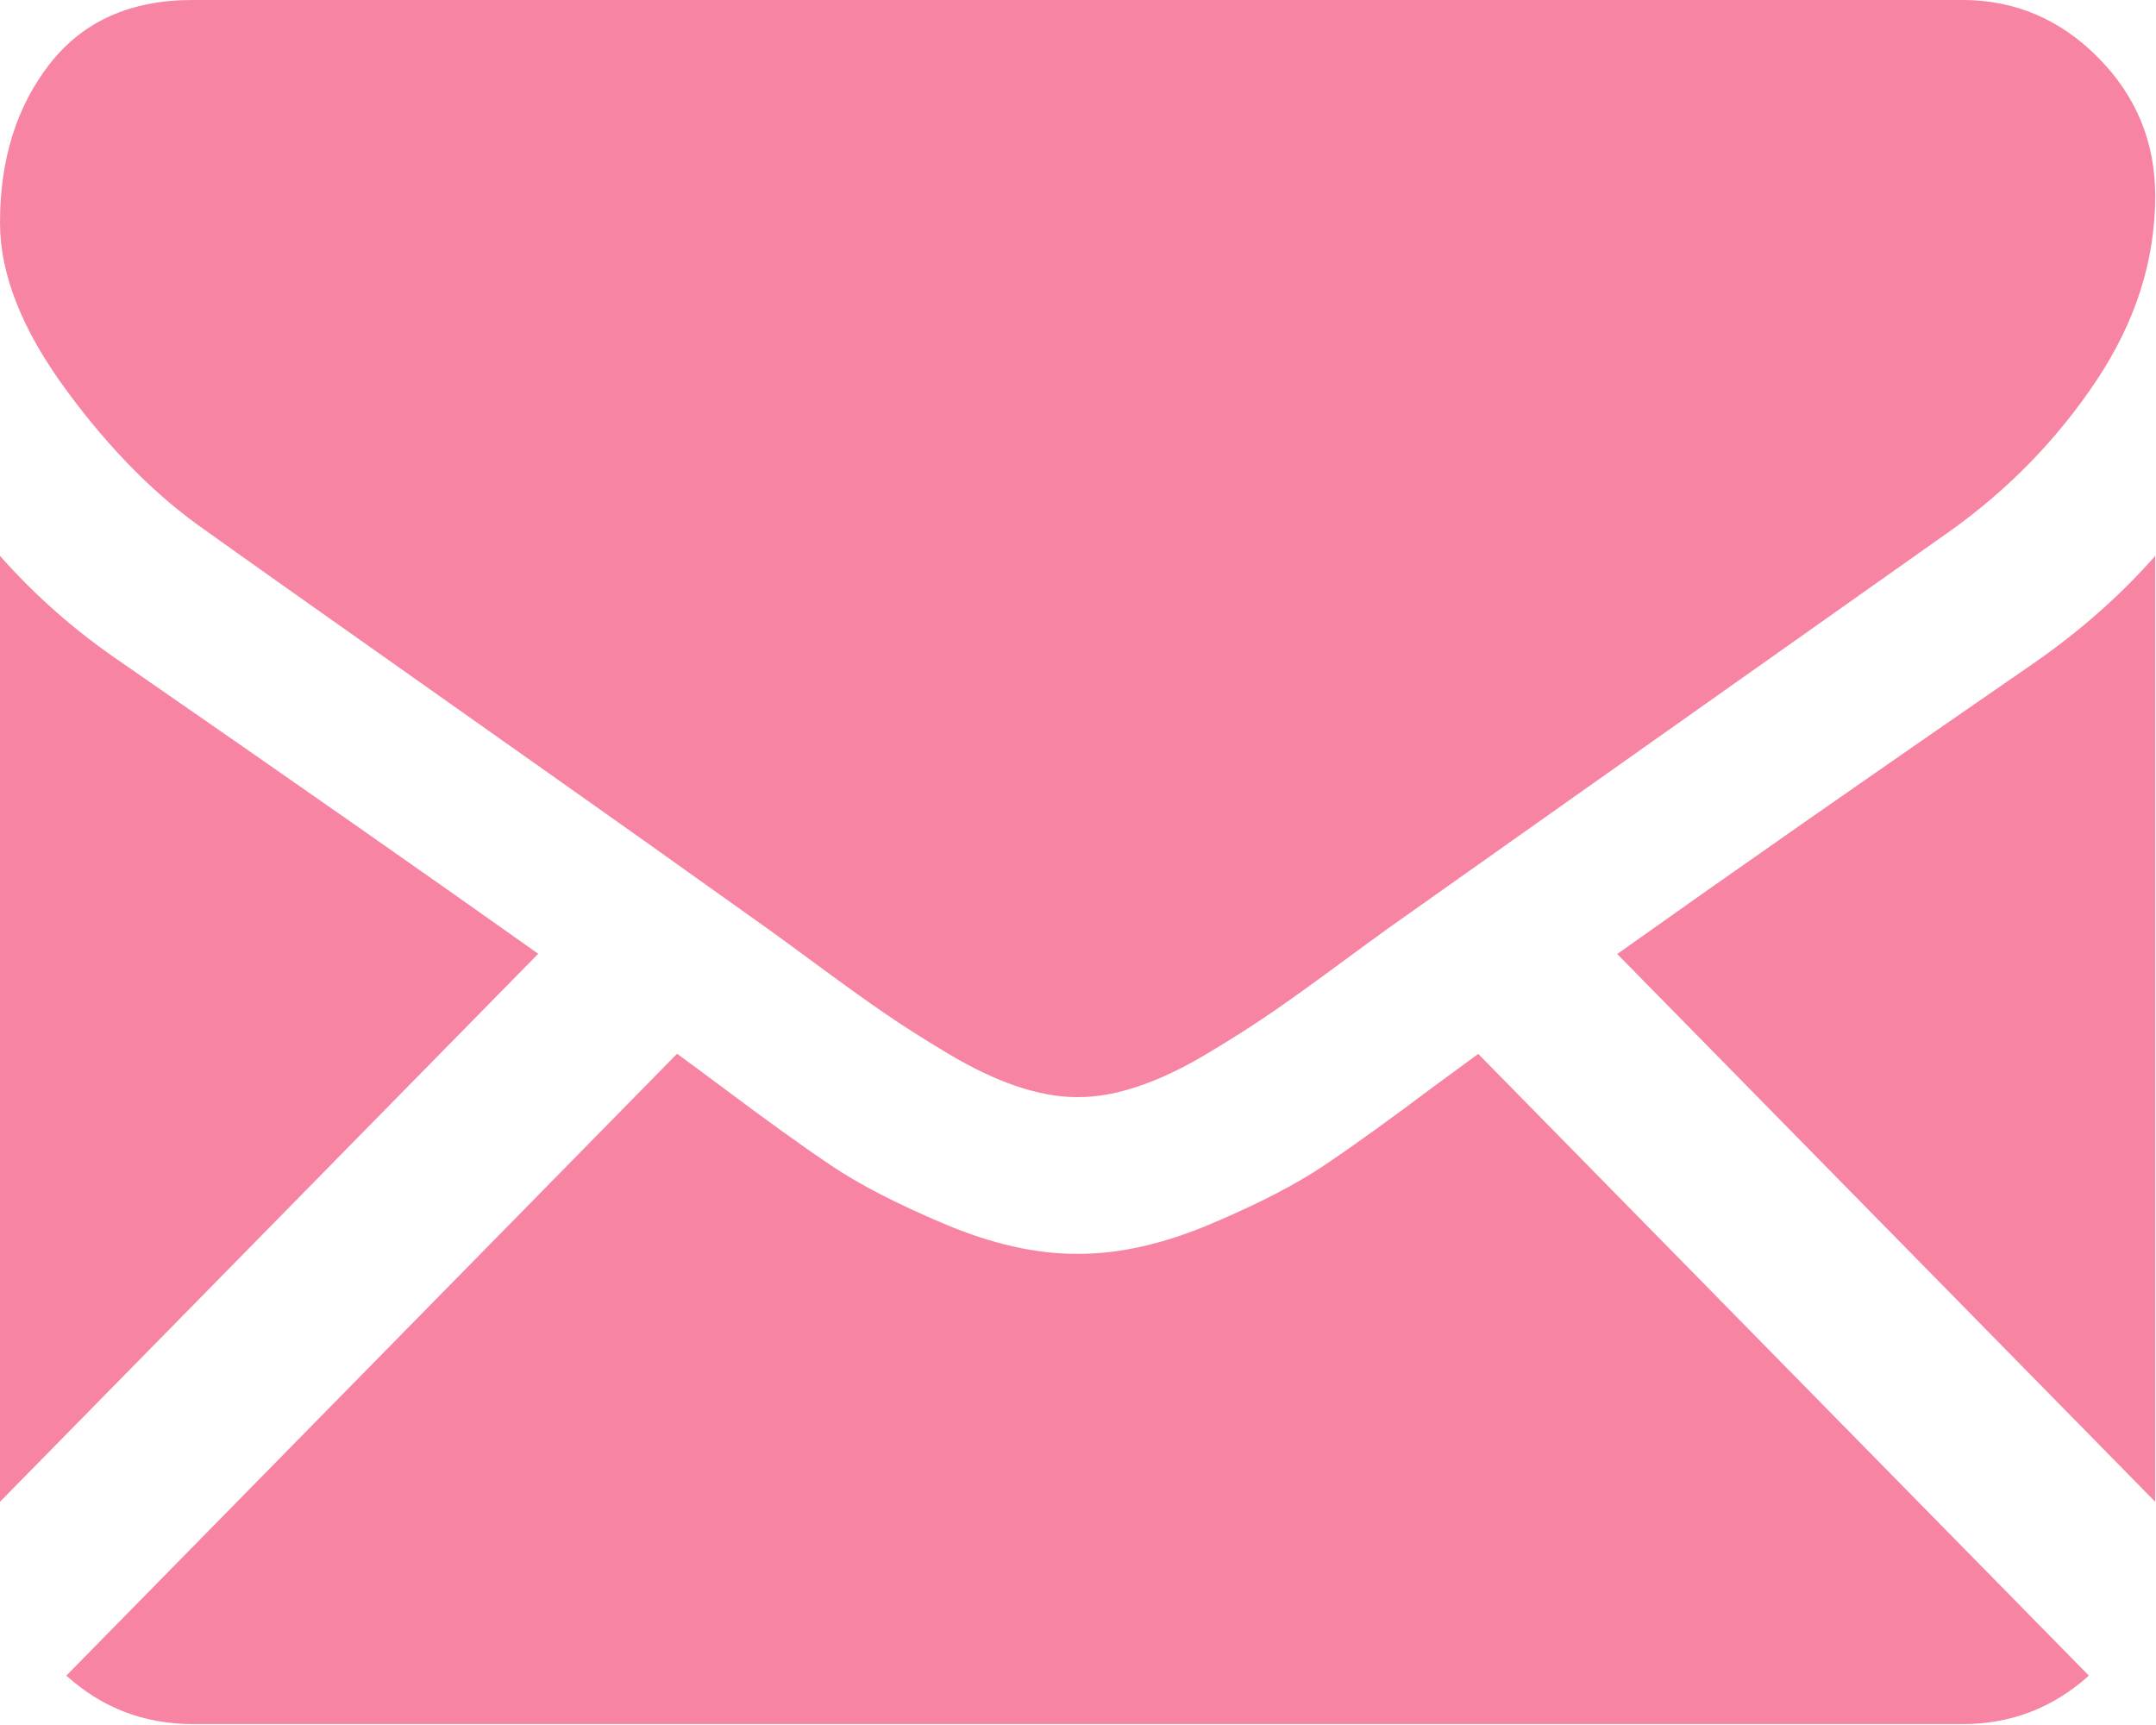
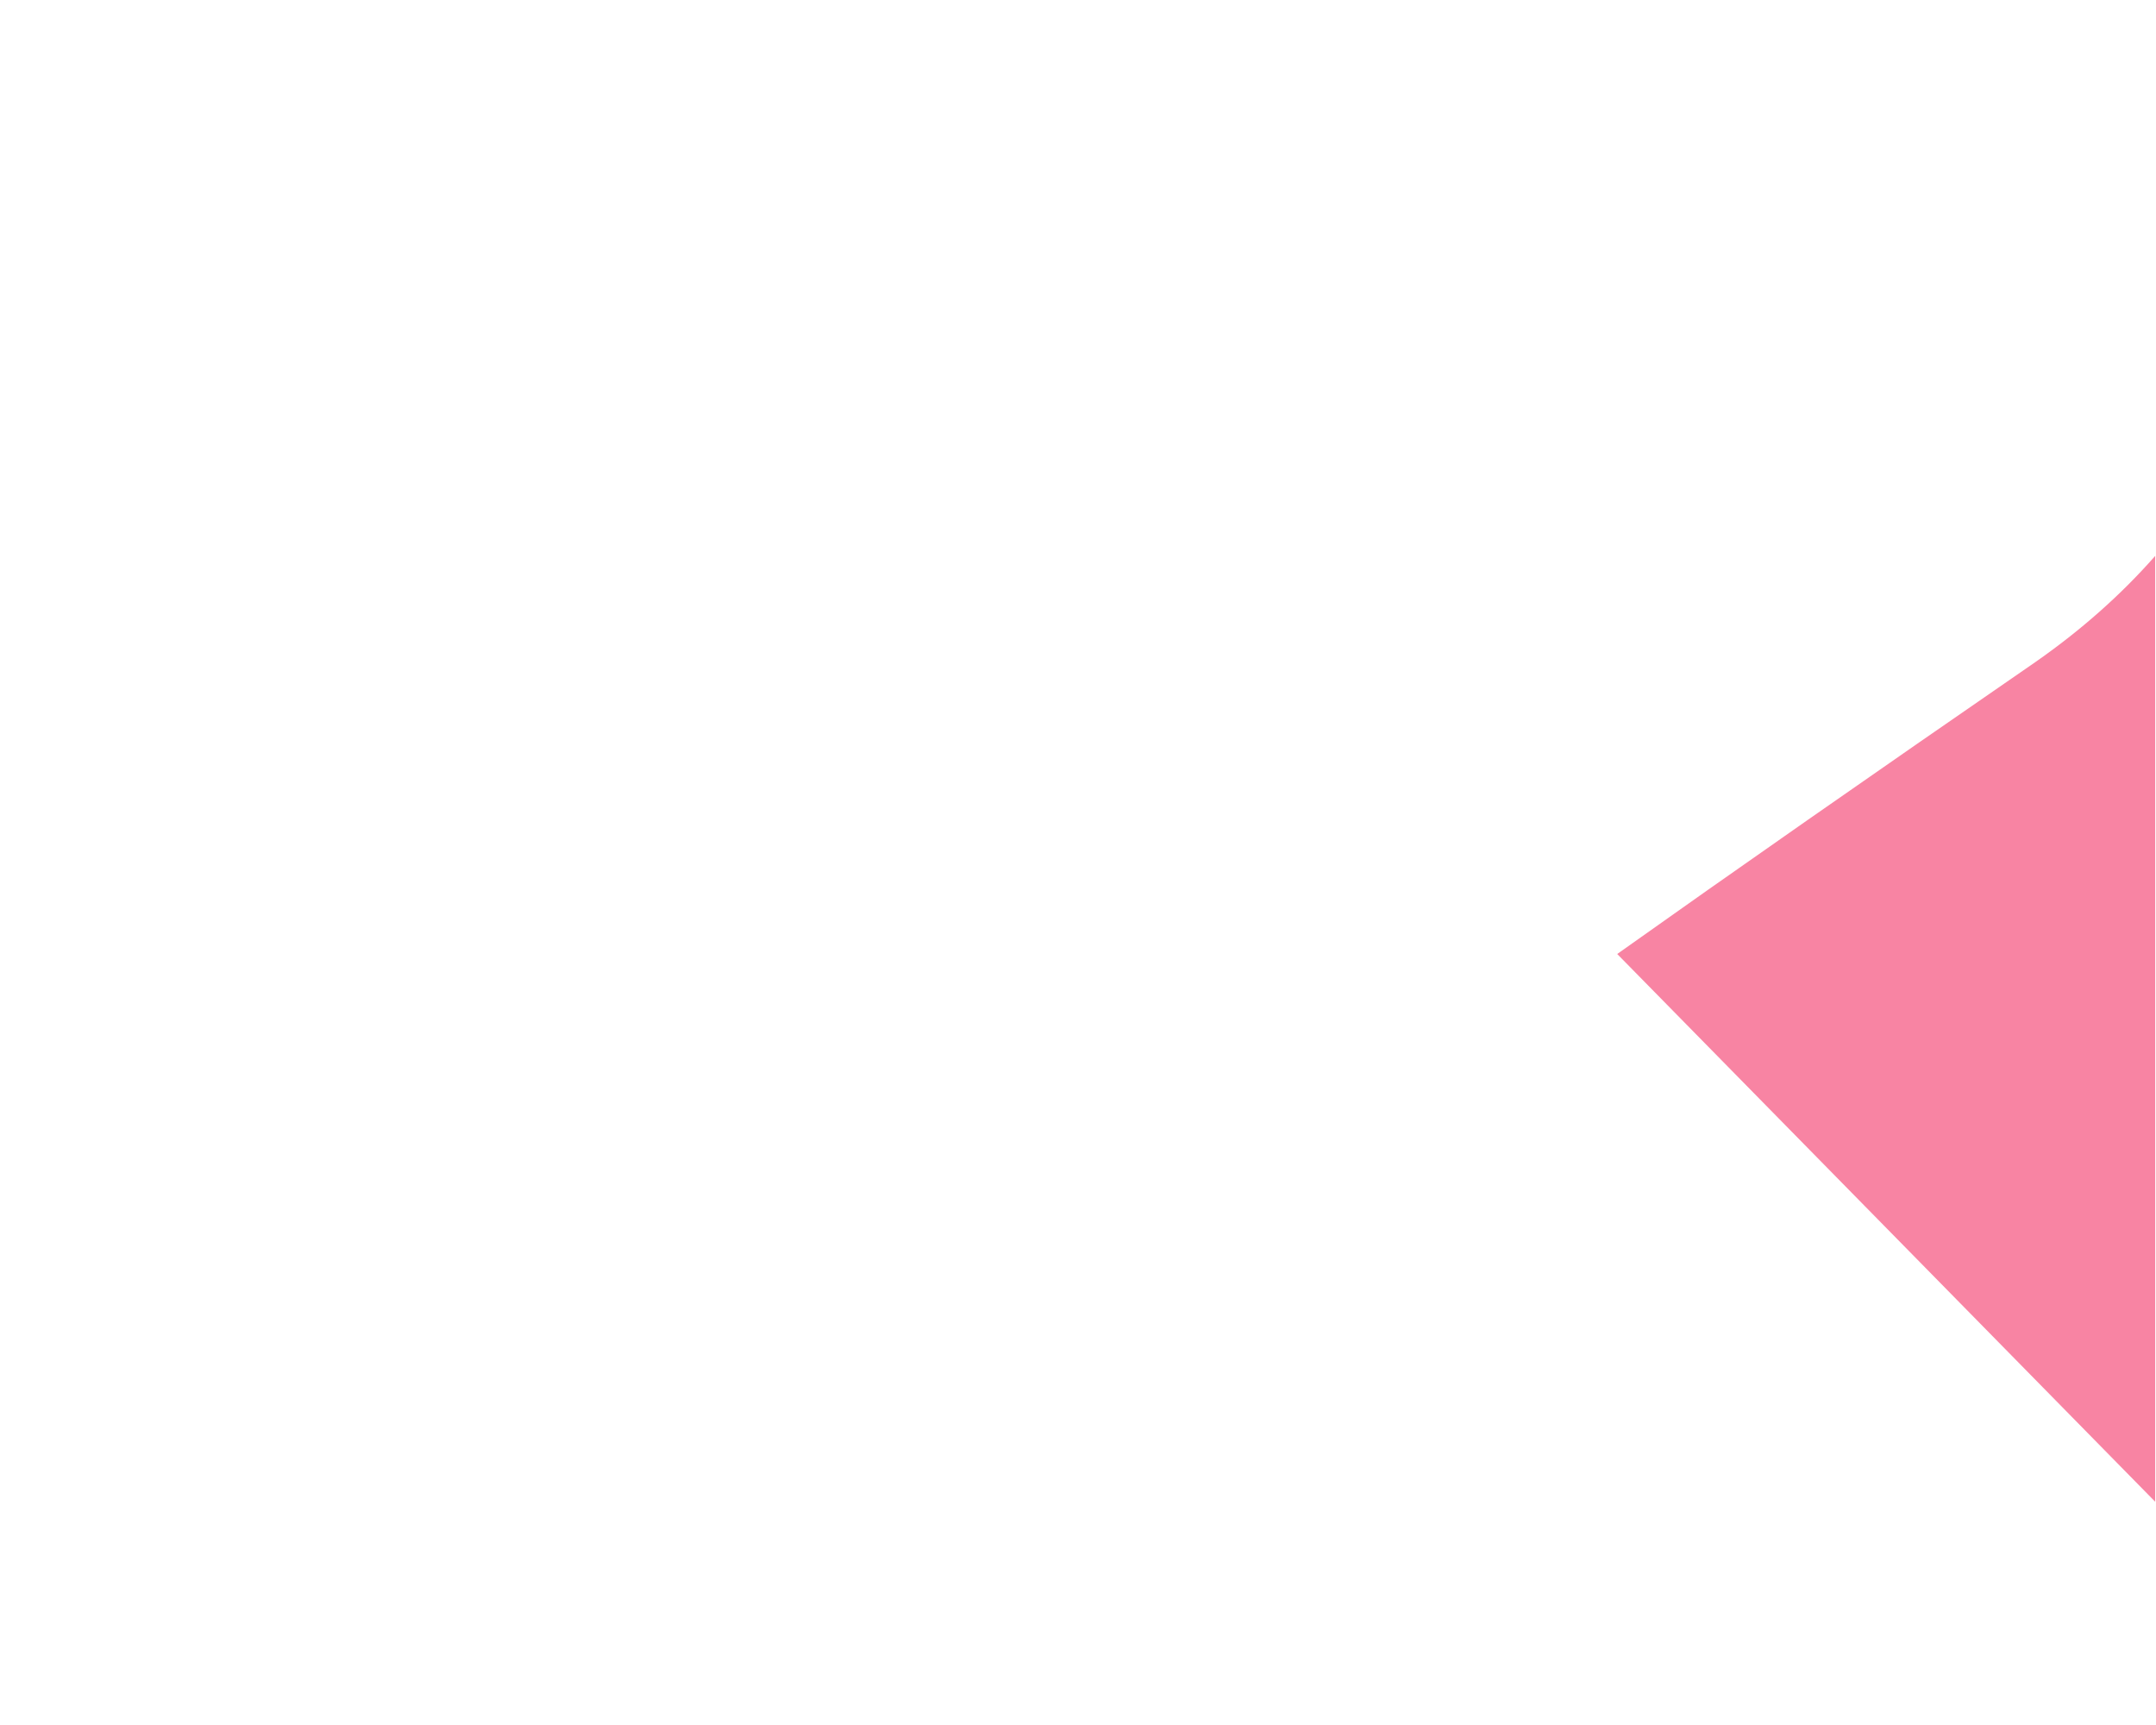
<svg xmlns="http://www.w3.org/2000/svg" width="30px" height="24px" viewBox="0 0 30 24" version="1.1">
  <title>F7325E44-BB71-4AD8-BD3E-3BBC3317AC9A</title>
  <desc>Created with sketchtool.</desc>
  <g id="LP0507" stroke="none" stroke-width="1" fill="none" fill-rule="evenodd">
    <g id="Desktop/お問い合わせ" transform="translate(-345, -275)" fill="#F884A3">
      <g id="Group-5" transform="translate(308, 224.116)">
        <g id="Group" transform="translate(29, 39.381)">
          <g id="Group-14">
            <g id="icon/color/mail" transform="translate(0, 0.502)">
              <g id="black-back-closed-envelope-shape-(3)" transform="translate(8, 11)">
-                 <path d="M27.311,23.988 C27.985,23.988 28.569,23.761 29.066,23.314 L20.569,14.664 C20.366,14.813 20.168,14.957 19.981,15.095 C19.346,15.572 18.83,15.944 18.433,16.21 C18.037,16.478 17.51,16.75 16.852,17.028 C16.193,17.307 15.58,17.446 15.011,17.446 L14.994,17.446 L14.978,17.446 C14.408,17.446 13.795,17.307 13.137,17.028 C12.478,16.75 11.951,16.478 11.555,16.21 C11.159,15.944 10.643,15.572 10.007,15.095 C9.83,14.962 9.633,14.817 9.421,14.662 L0.923,23.314 C1.419,23.761 2.004,23.988 2.678,23.988 L27.311,23.988 L27.311,23.988 Z" id="Shape" fill-rule="nonzero" />
-                 <path d="M1.69,9.217 C1.055,8.786 0.491,8.292 0,7.735 L0,20.895 L7.489,13.271 C5.99,12.207 4.06,10.857 1.69,9.217 Z" id="Shape" fill-rule="nonzero" />
-                 <path d="M28.315,9.217 C26.036,10.788 24.099,12.14 22.503,13.274 L29.989,20.895 L29.989,7.735 C29.509,8.281 28.951,8.774 28.315,9.217 Z" id="Shape" fill-rule="nonzero" />
-                 <path d="M27.311,0.001 L2.678,0.001 C1.818,0.001 1.158,0.296 0.695,0.886 C0.232,1.477 0,2.215 0,3.101 C0,3.816 0.307,4.592 0.921,5.427 C1.534,6.262 2.187,6.917 2.879,7.394 C3.258,7.667 4.401,8.476 6.309,9.822 C7.339,10.549 8.235,11.182 9.005,11.728 C9.661,12.194 10.227,12.597 10.694,12.931 C10.747,12.97 10.832,13.031 10.944,13.112 C11.064,13.201 11.217,13.313 11.405,13.451 C11.768,13.718 12.069,13.934 12.309,14.098 C12.548,14.263 12.839,14.448 13.179,14.652 C13.519,14.856 13.84,15.01 14.141,15.112 C14.443,15.214 14.722,15.265 14.978,15.265 L14.995,15.265 L15.011,15.265 C15.268,15.265 15.547,15.214 15.848,15.112 C16.149,15.01 16.47,14.857 16.811,14.652 C17.151,14.448 17.441,14.263 17.681,14.098 C17.921,13.934 18.222,13.718 18.585,13.451 C18.772,13.313 18.925,13.201 19.046,13.113 C19.158,13.031 19.242,12.97 19.296,12.931 C19.66,12.673 20.227,12.272 20.989,11.733 C22.377,10.752 24.42,9.307 27.128,7.394 C27.942,6.815 28.623,6.116 29.169,5.299 C29.715,4.481 29.989,3.624 29.989,2.727 C29.989,1.977 29.724,1.336 29.194,0.801 C28.664,0.268 28.036,0.001 27.311,0.001 Z" id="Shape" fill-rule="nonzero" />
+                 <path d="M28.315,9.217 C26.036,10.788 24.099,12.14 22.503,13.274 L29.989,20.895 L29.989,7.735 C29.509,8.281 28.951,8.774 28.315,9.217 " id="Shape" fill-rule="nonzero" />
              </g>
            </g>
          </g>
        </g>
      </g>
    </g>
  </g>
</svg>